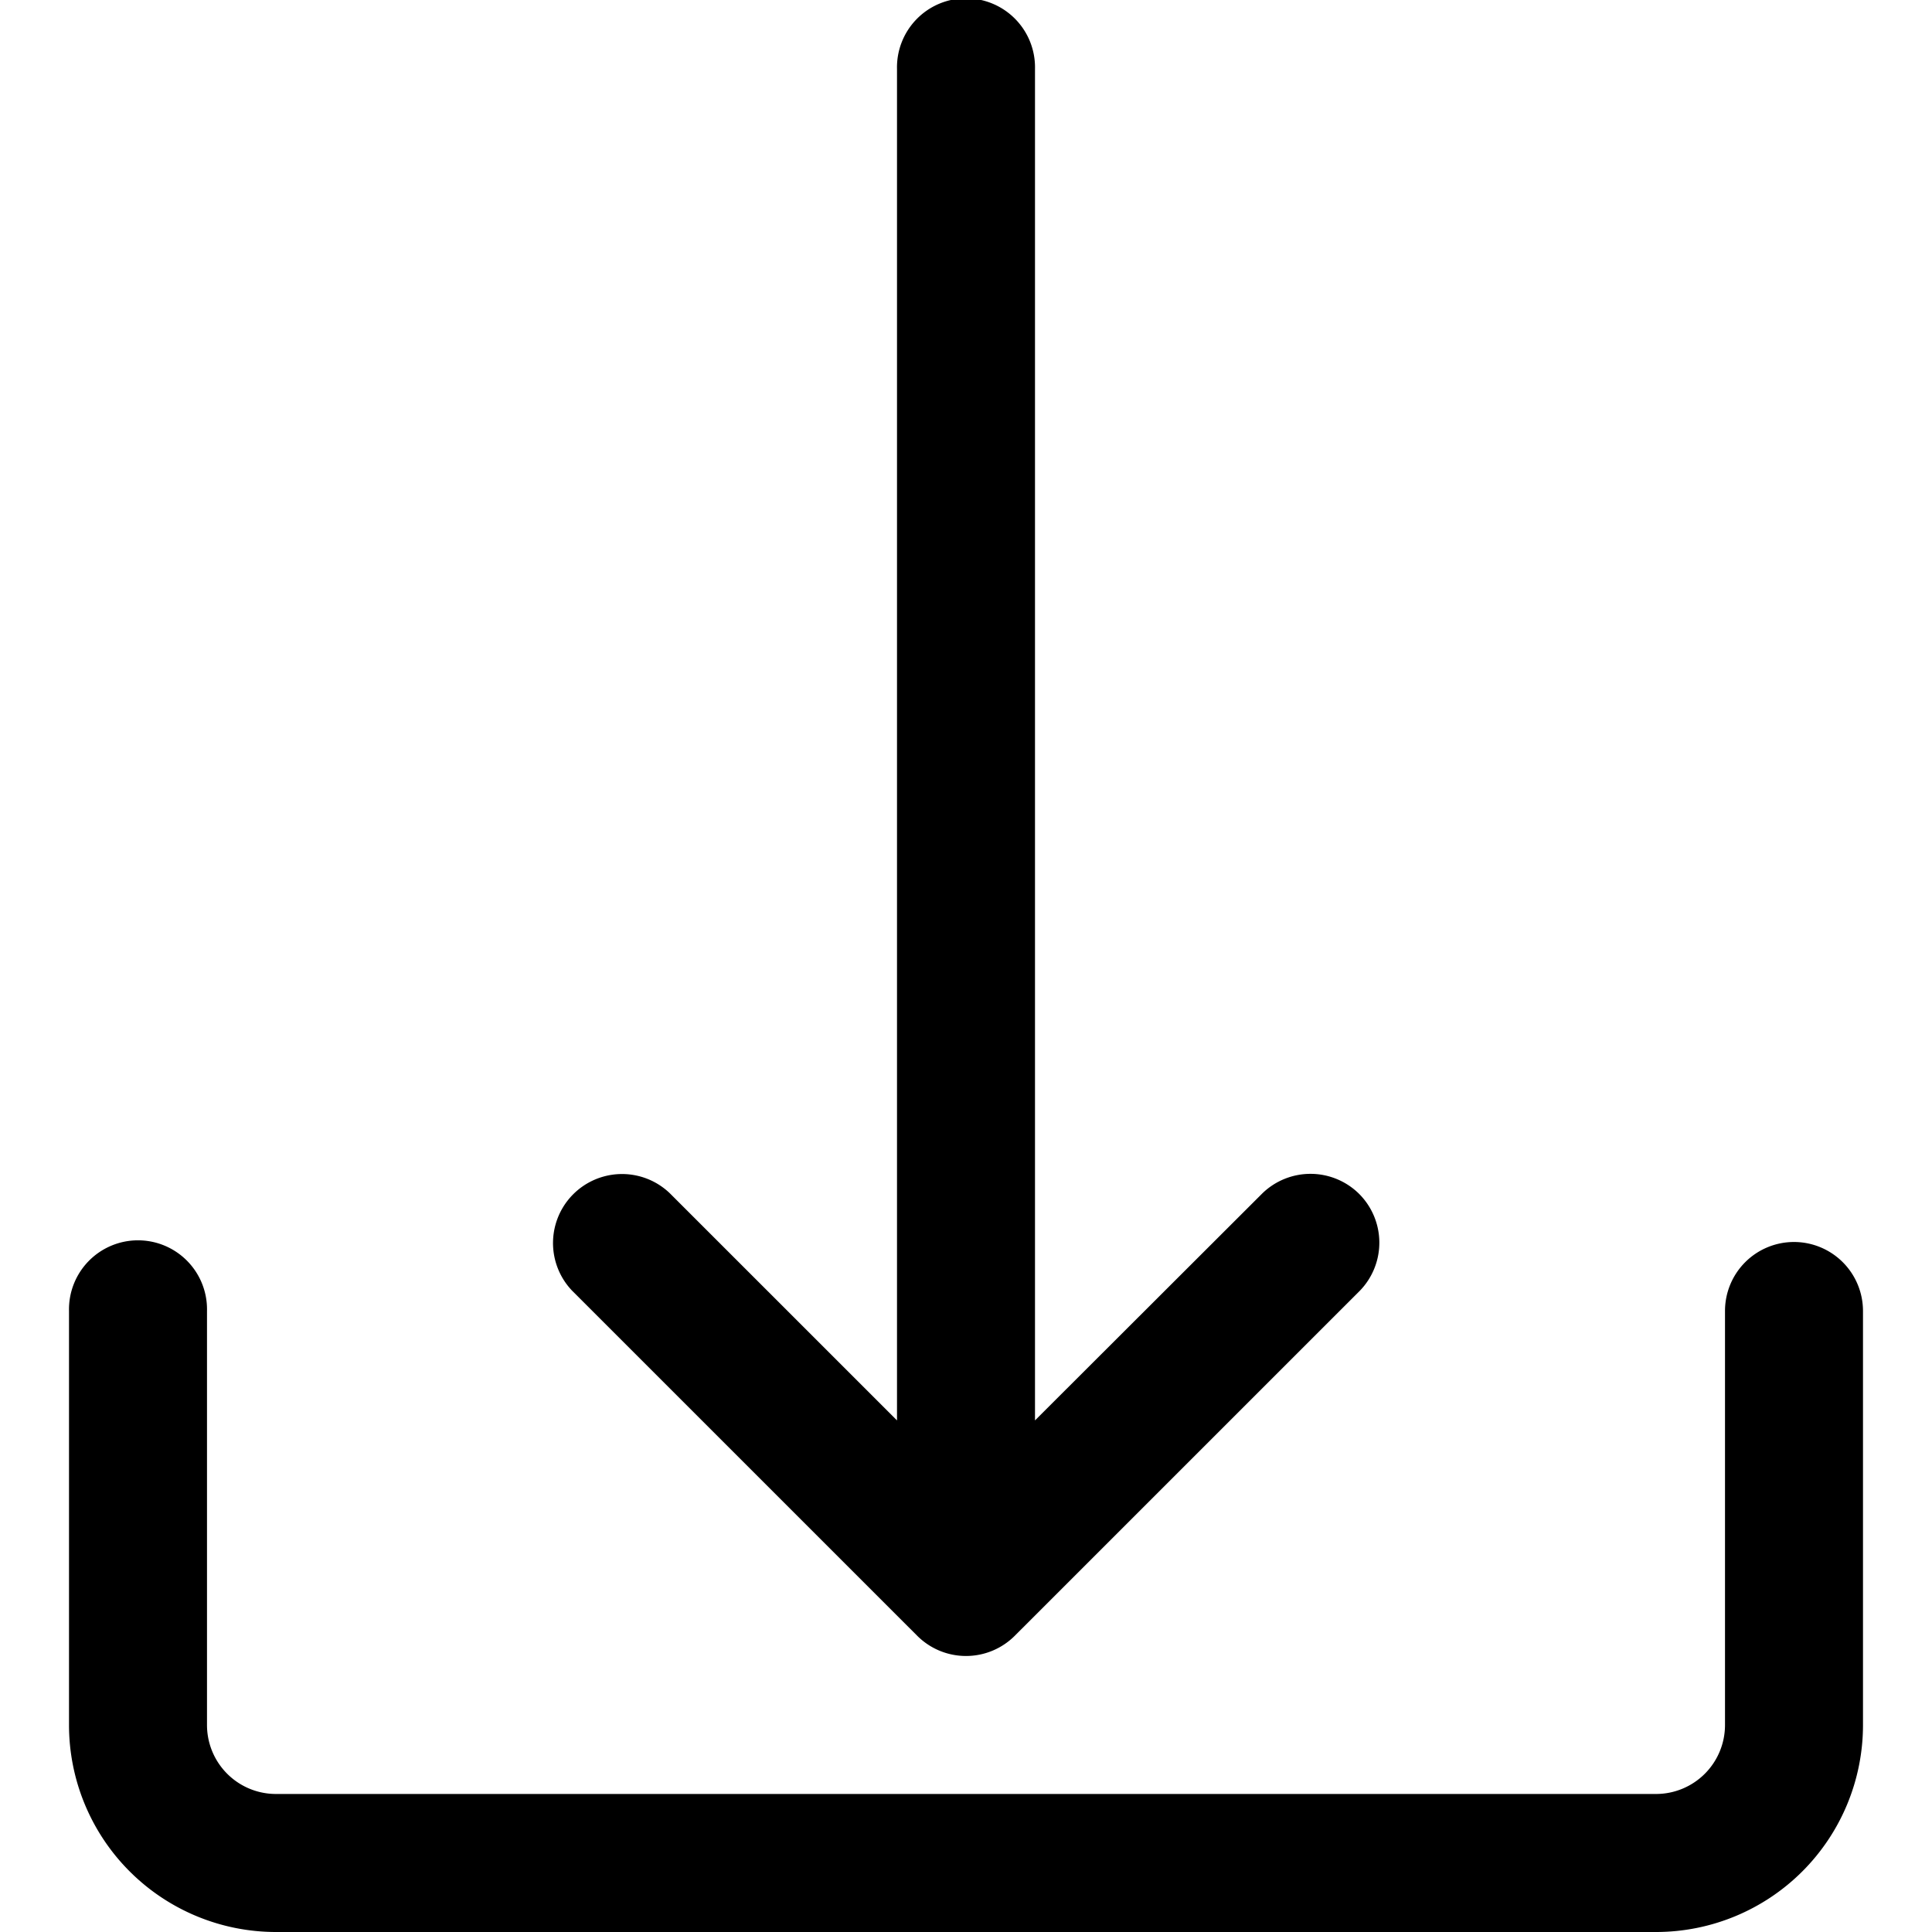
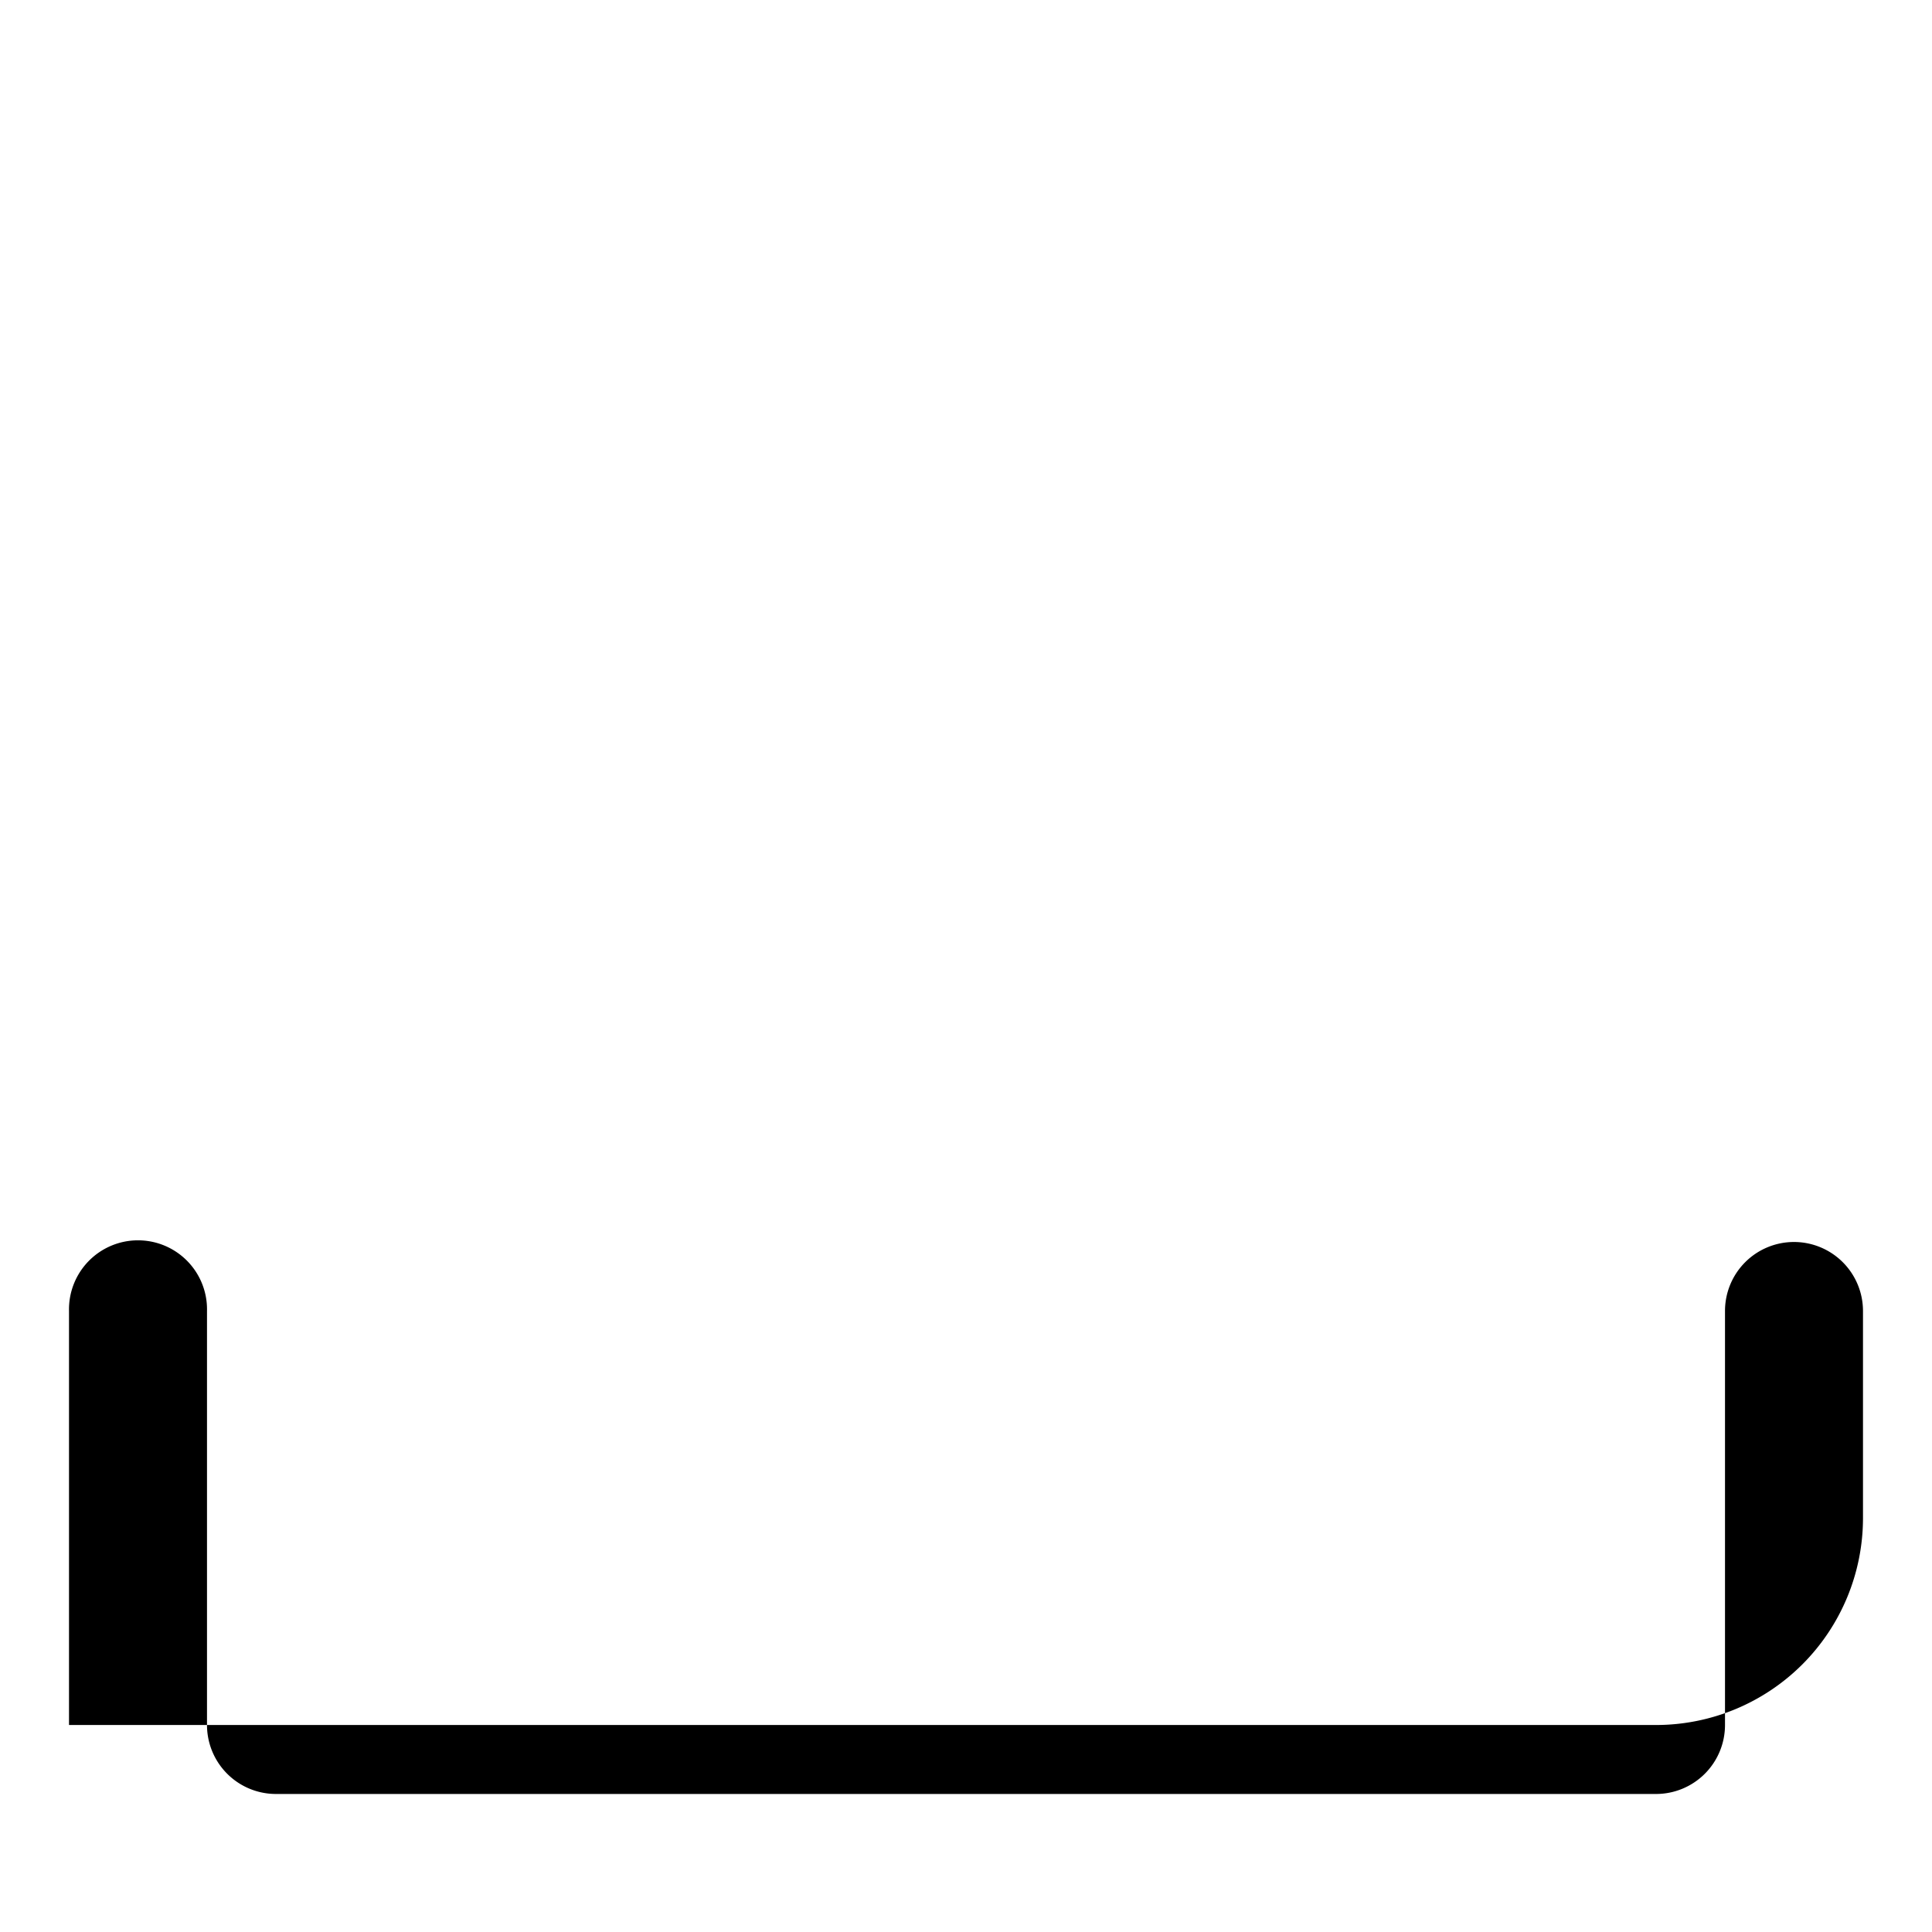
<svg xmlns="http://www.w3.org/2000/svg" viewBox="0 0 477.87 477.87">
-   <path d="M443.73,307.2a17.06,17.06,0,0,0-17.06,17.07v102.4a17.06,17.06,0,0,1-17.07,17.06H68.27A17.06,17.06,0,0,1,51.2,426.67V324.27a17.07,17.07,0,1,0-34.13,0v102.4a51.2,51.2,0,0,0,51.2,51.2H409.6a51.2,51.2,0,0,0,51.2-51.2V324.27A17.07,17.07,0,0,0,443.73,307.2Z" />
-   <path d="M336,295.13a17.09,17.09,0,0,0-23.72,0L256,351.33V17.07a17.07,17.07,0,1,0-34.13,0V351.33l-56.21-56.2a17.07,17.07,0,0,0-24.13,24.14l85.34,85.33a17.06,17.06,0,0,0,24.13,0l0,0,85.34-85.33A17.07,17.07,0,0,0,336,295.13Z" />
+   <path d="M443.73,307.2a17.06,17.06,0,0,0-17.06,17.07v102.4a17.06,17.06,0,0,1-17.07,17.06H68.27A17.06,17.06,0,0,1,51.2,426.67V324.27a17.07,17.07,0,1,0-34.13,0v102.4H409.6a51.2,51.2,0,0,0,51.2-51.2V324.27A17.07,17.07,0,0,0,443.73,307.2Z" />
</svg>